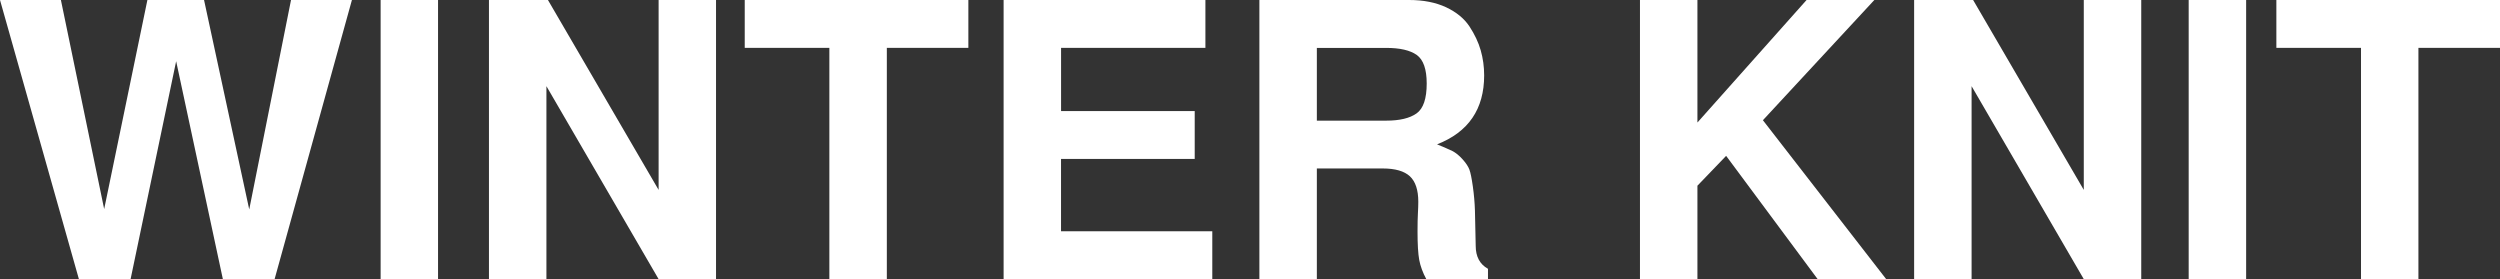
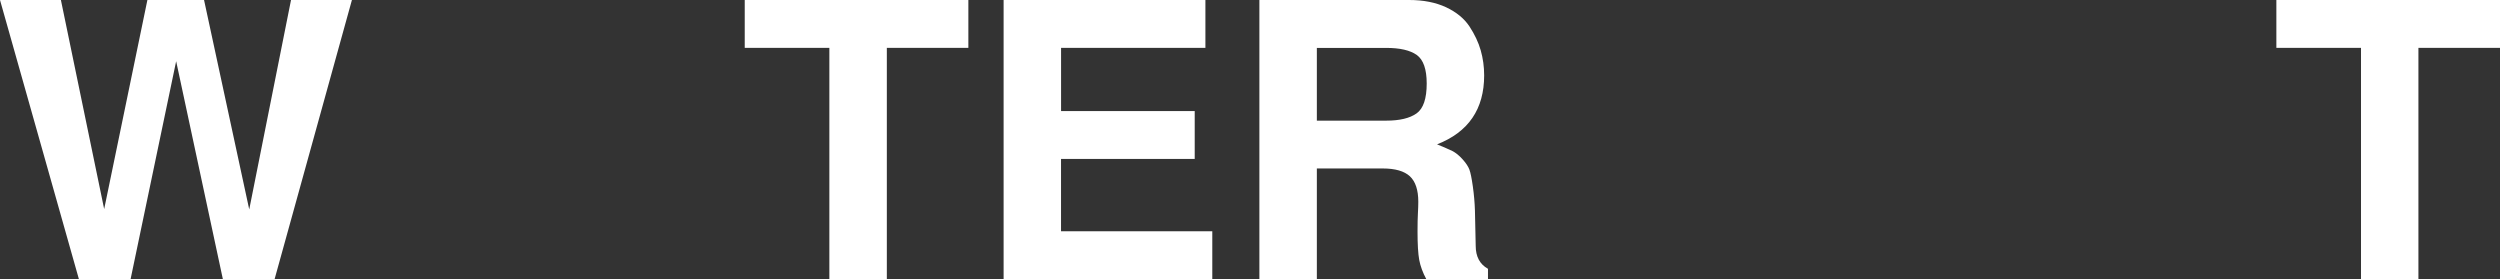
<svg xmlns="http://www.w3.org/2000/svg" id="_レイヤー_2" viewBox="0 0 523.41 58.44">
  <rect x="0" y="0" width="523.41" height="58.44" fill="#333333" stroke="none" />
  <defs>
    <style>.cls-1{fill:#fff;stroke-width:0px;}</style>
  </defs>
  <g id="_レイヤー_1-2">
    <path class="cls-1" d="M57.48,58.44h-10.82l-9.78-45.62-9.54,45.62h-10.82L0,0h12.75l9.06,43.77L30.86,0h11.86l9.46,43.85L60.93,0h12.75l-16.19,58.44Z" />
-     <path class="cls-1" d="M91.71,0v58.44h-12.02V0h12.02Z" />
-     <path class="cls-1" d="M137.89,58.44l-23.49-40.4v40.4h-12.03V0h12.35l23.17,39.76V0h12.02v58.44h-12.02Z" />
    <path class="cls-1" d="M185.67,10.02v48.42h-12.03V10.02h-17.72V0h46.82v10.02h-17.08Z" />
    <path class="cls-1" d="M222.14,33.27v15.15h31.67v10.02h-43.69V0h42.25v10.02h-30.22v13.23h27.98v10.02h-27.98Z" />
    <path class="cls-1" d="M296.78,48.42c0-1.6.03-2.86.08-3.77.05-.91.08-1.71.08-2.41,0-2.46-.59-4.24-1.76-5.33-1.18-1.09-3.07-1.64-5.69-1.64h-13.79v23.17h-12.03V0h31.35c2.99,0,5.57.51,7.74,1.52,2.16,1.02,3.79,2.35,4.89,4.01,1.09,1.66,1.88,3.33,2.36,5.01.48,1.68.72,3.43.72,5.25,0,7.05-3.29,11.87-9.86,14.43,1.44.59,2.51,1.06,3.21,1.4.69.35,1.4.92,2.12,1.72s1.2,1.52,1.44,2.17c.24.64.48,1.82.72,3.53.24,1.71.39,3.39.44,5.05.05,1.66.11,4.12.16,7.38,0,2.24.85,3.85,2.57,4.81v2.17h-12.91c-.75-1.39-1.24-2.73-1.48-4.01-.24-1.28-.36-3.29-.36-6.01ZM298.7,17.48c0-2.99-.7-4.98-2.08-5.97-1.39-.99-3.53-1.48-6.41-1.48h-14.51v15.23h14.51c2.83,0,4.96-.51,6.37-1.52,1.42-1.01,2.12-3.1,2.12-6.25Z" />
-     <path class="cls-1" d="M355.38,38.88v19.56h-12.03V0h12.03v25.65L378.23,0h14.19l-23.33,25.17,25.81,33.27h-14.35l-19.16-25.81-6.01,6.25Z" />
-     <path class="cls-1" d="M436.27,58.44l-23.49-40.4v40.4h-12.03V0h12.35l23.17,39.76V0h12.03v58.44h-12.03Z" />
-     <path class="cls-1" d="M470.26,0v58.44h-12.03V0h12.03Z" />
    <path class="cls-1" d="M506.33,10.02v48.42h-12.02V10.02h-17.72V0h46.82v10.02h-17.08Z" />
  </g>
</svg>